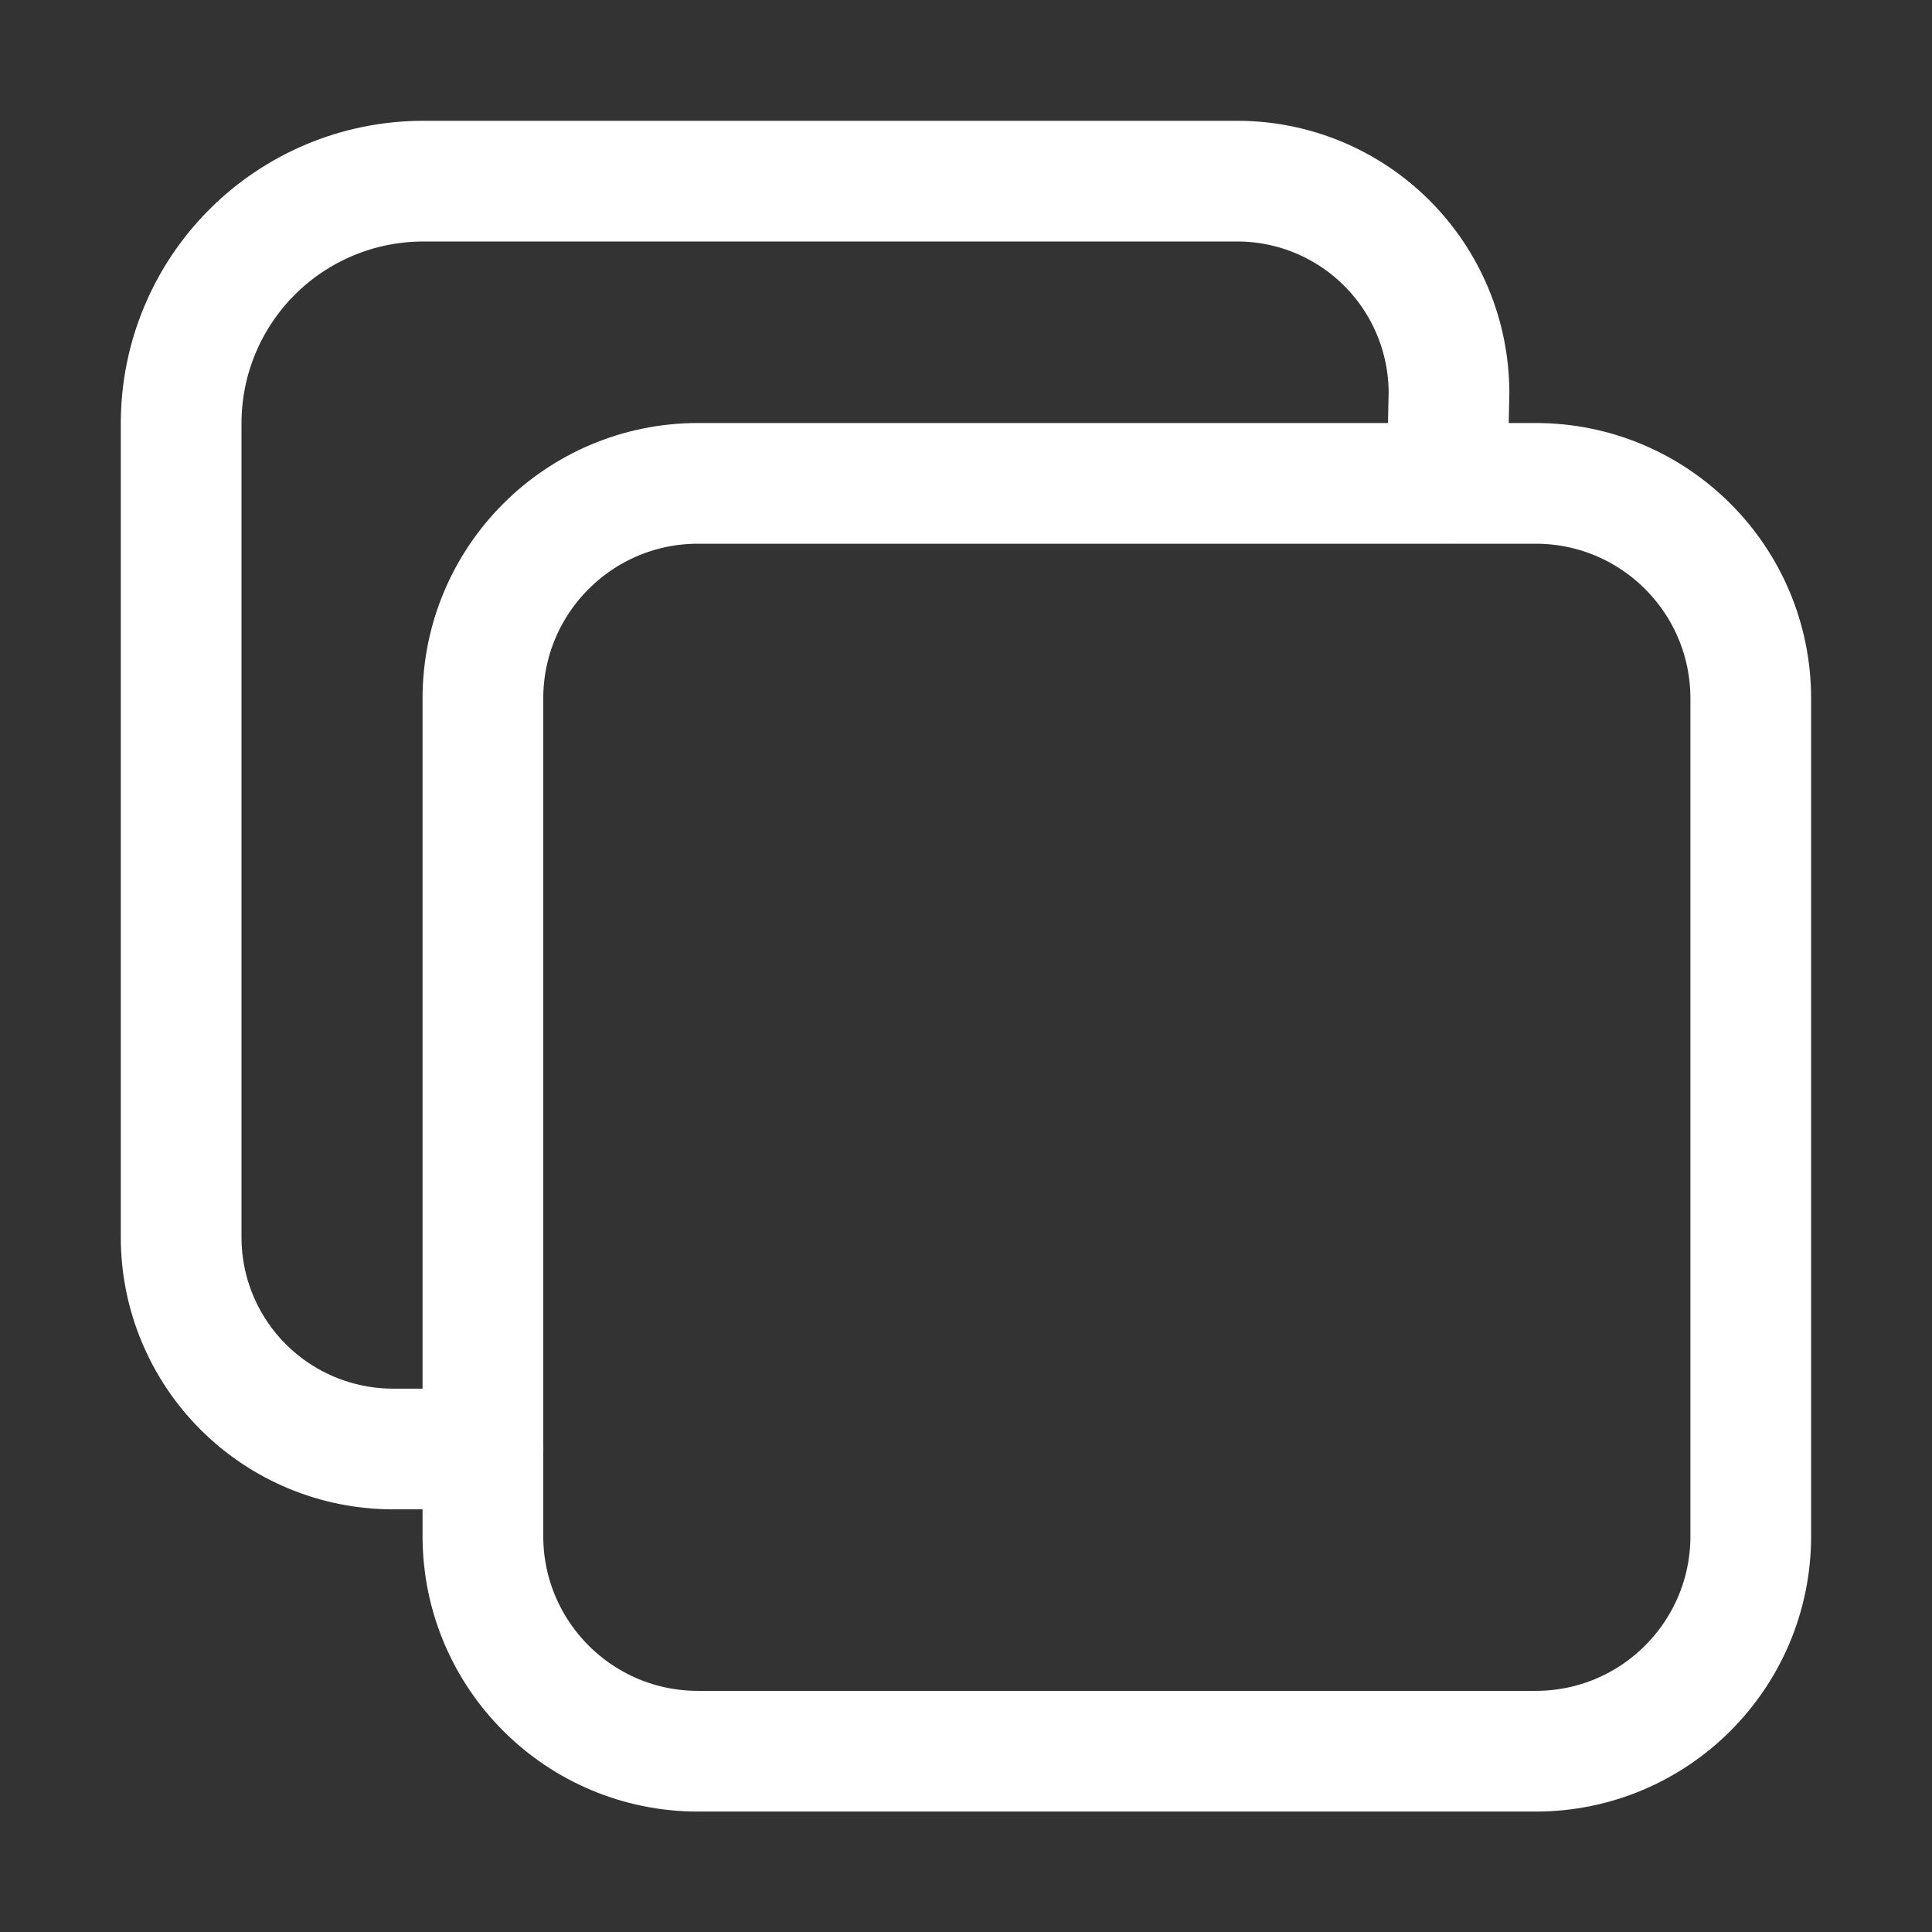
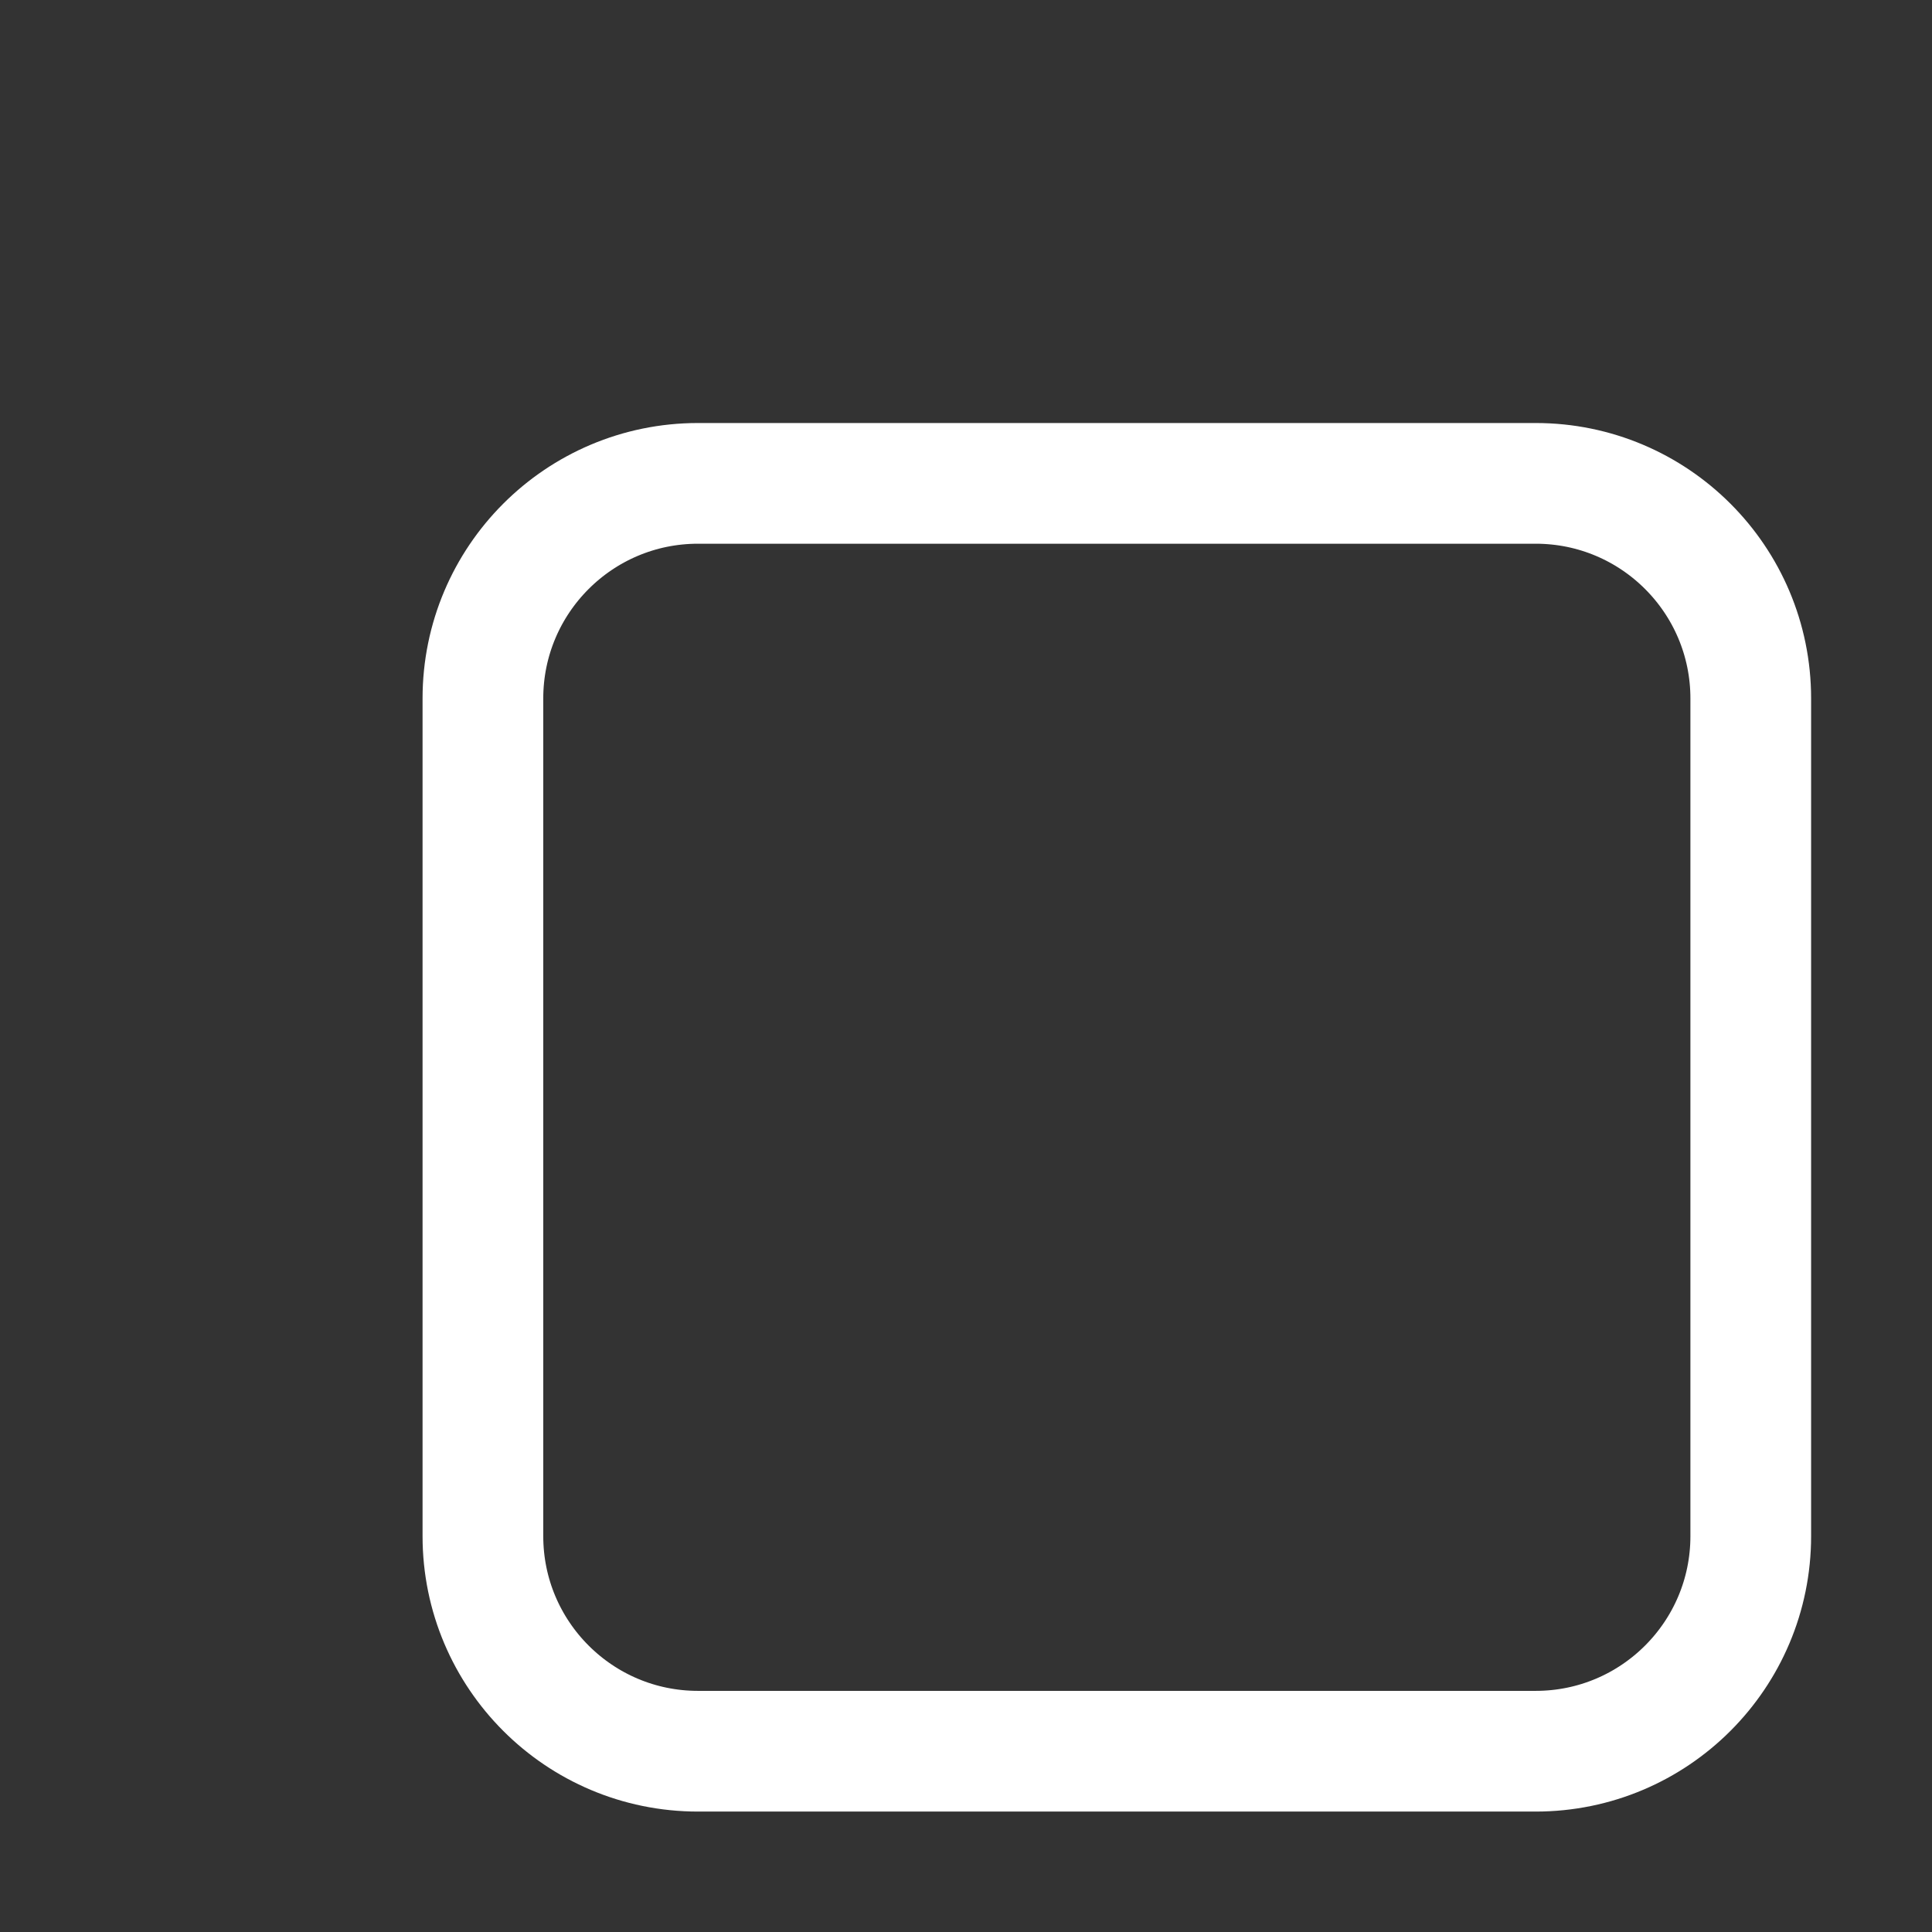
<svg xmlns="http://www.w3.org/2000/svg" width="21" height="21" viewBox="0 0 21 21" fill="none">
  <rect x="0" y="0" width="21" height="21" fill="#333333" stroke="none" />
  <path d="M16.692 5.254H7.587C6.296 5.254 5.249 6.301 5.249 7.592V16.697C5.249 17.988 6.296 19.035 7.587 19.035H16.692C17.984 19.035 19.03 17.988 19.03 16.697V7.592C19.03 6.301 17.984 5.254 16.692 5.254Z" stroke="white" stroke-width="1.312" stroke-linejoin="round" />
-   <path d="M15.729 5.25L15.75 4.266C15.748 3.657 15.506 3.074 15.075 2.643C14.645 2.213 14.062 1.97 13.453 1.969H4.594C3.898 1.971 3.232 2.248 2.74 2.74C2.248 3.232 1.971 3.898 1.969 4.594V13.453C1.97 14.062 2.213 14.645 2.643 15.075C3.074 15.506 3.657 15.748 4.266 15.75H5.25" stroke="white" stroke-width="1.312" stroke-linecap="round" stroke-linejoin="round" />
</svg>